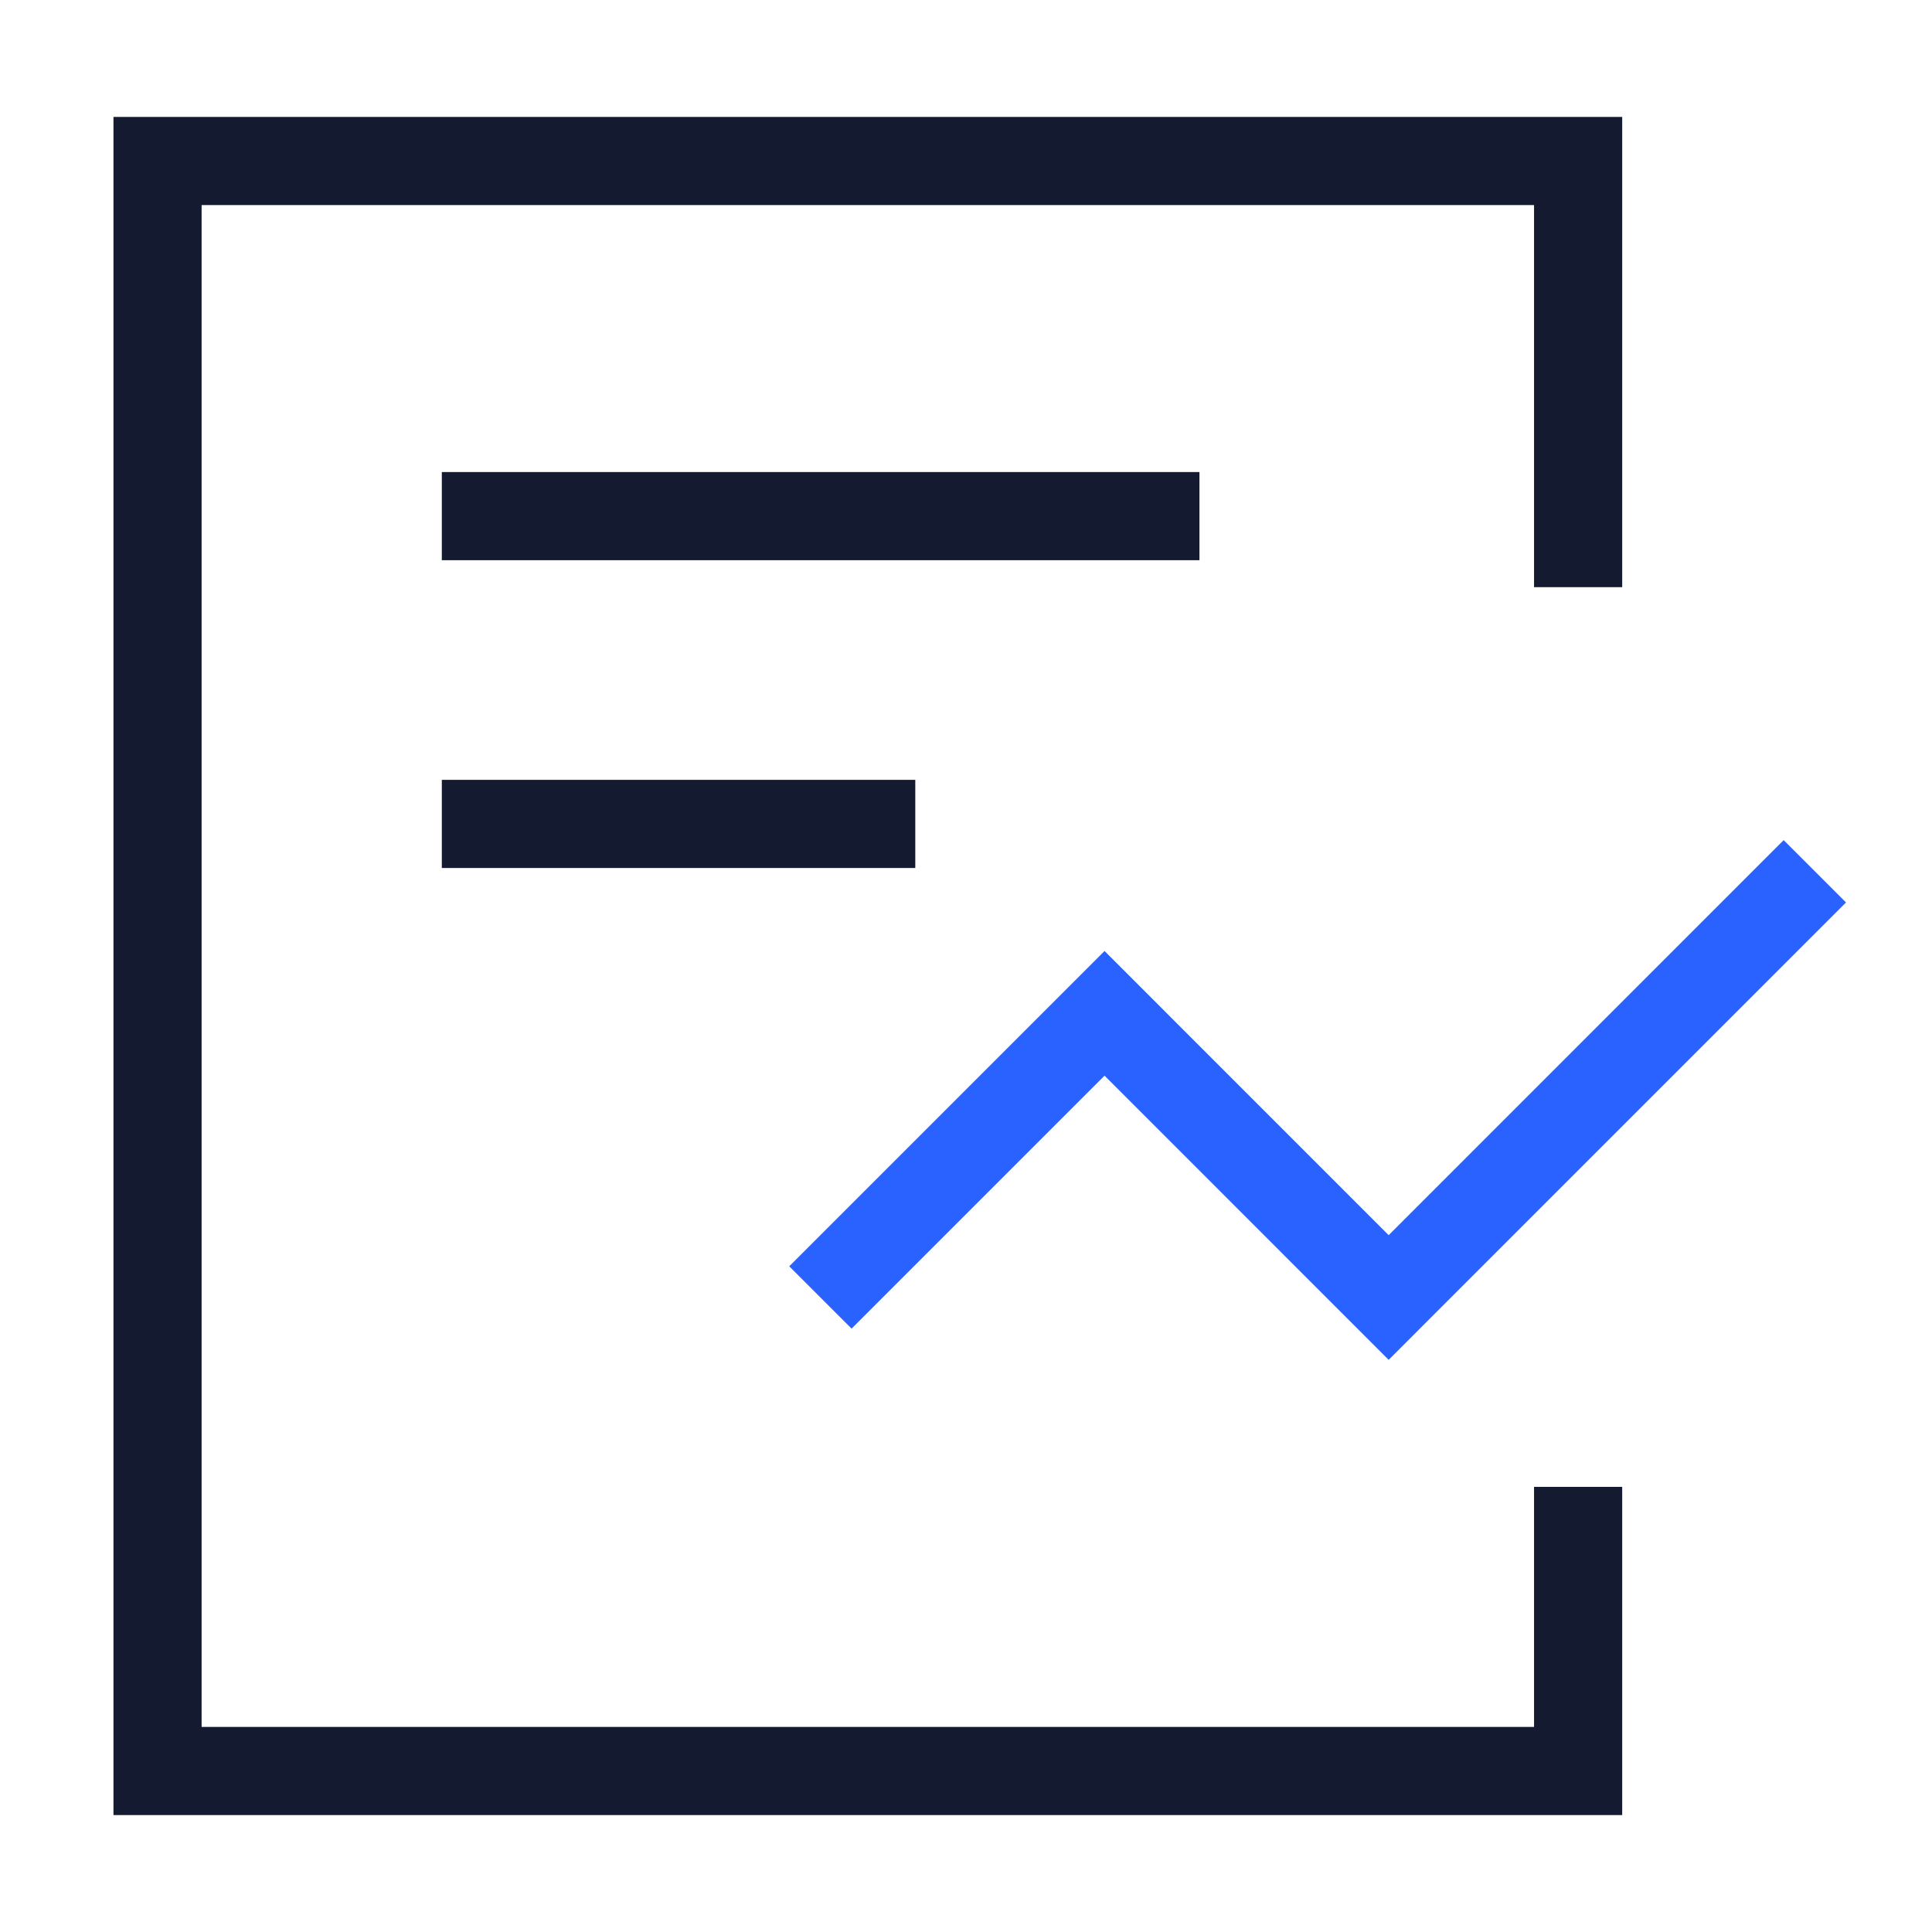
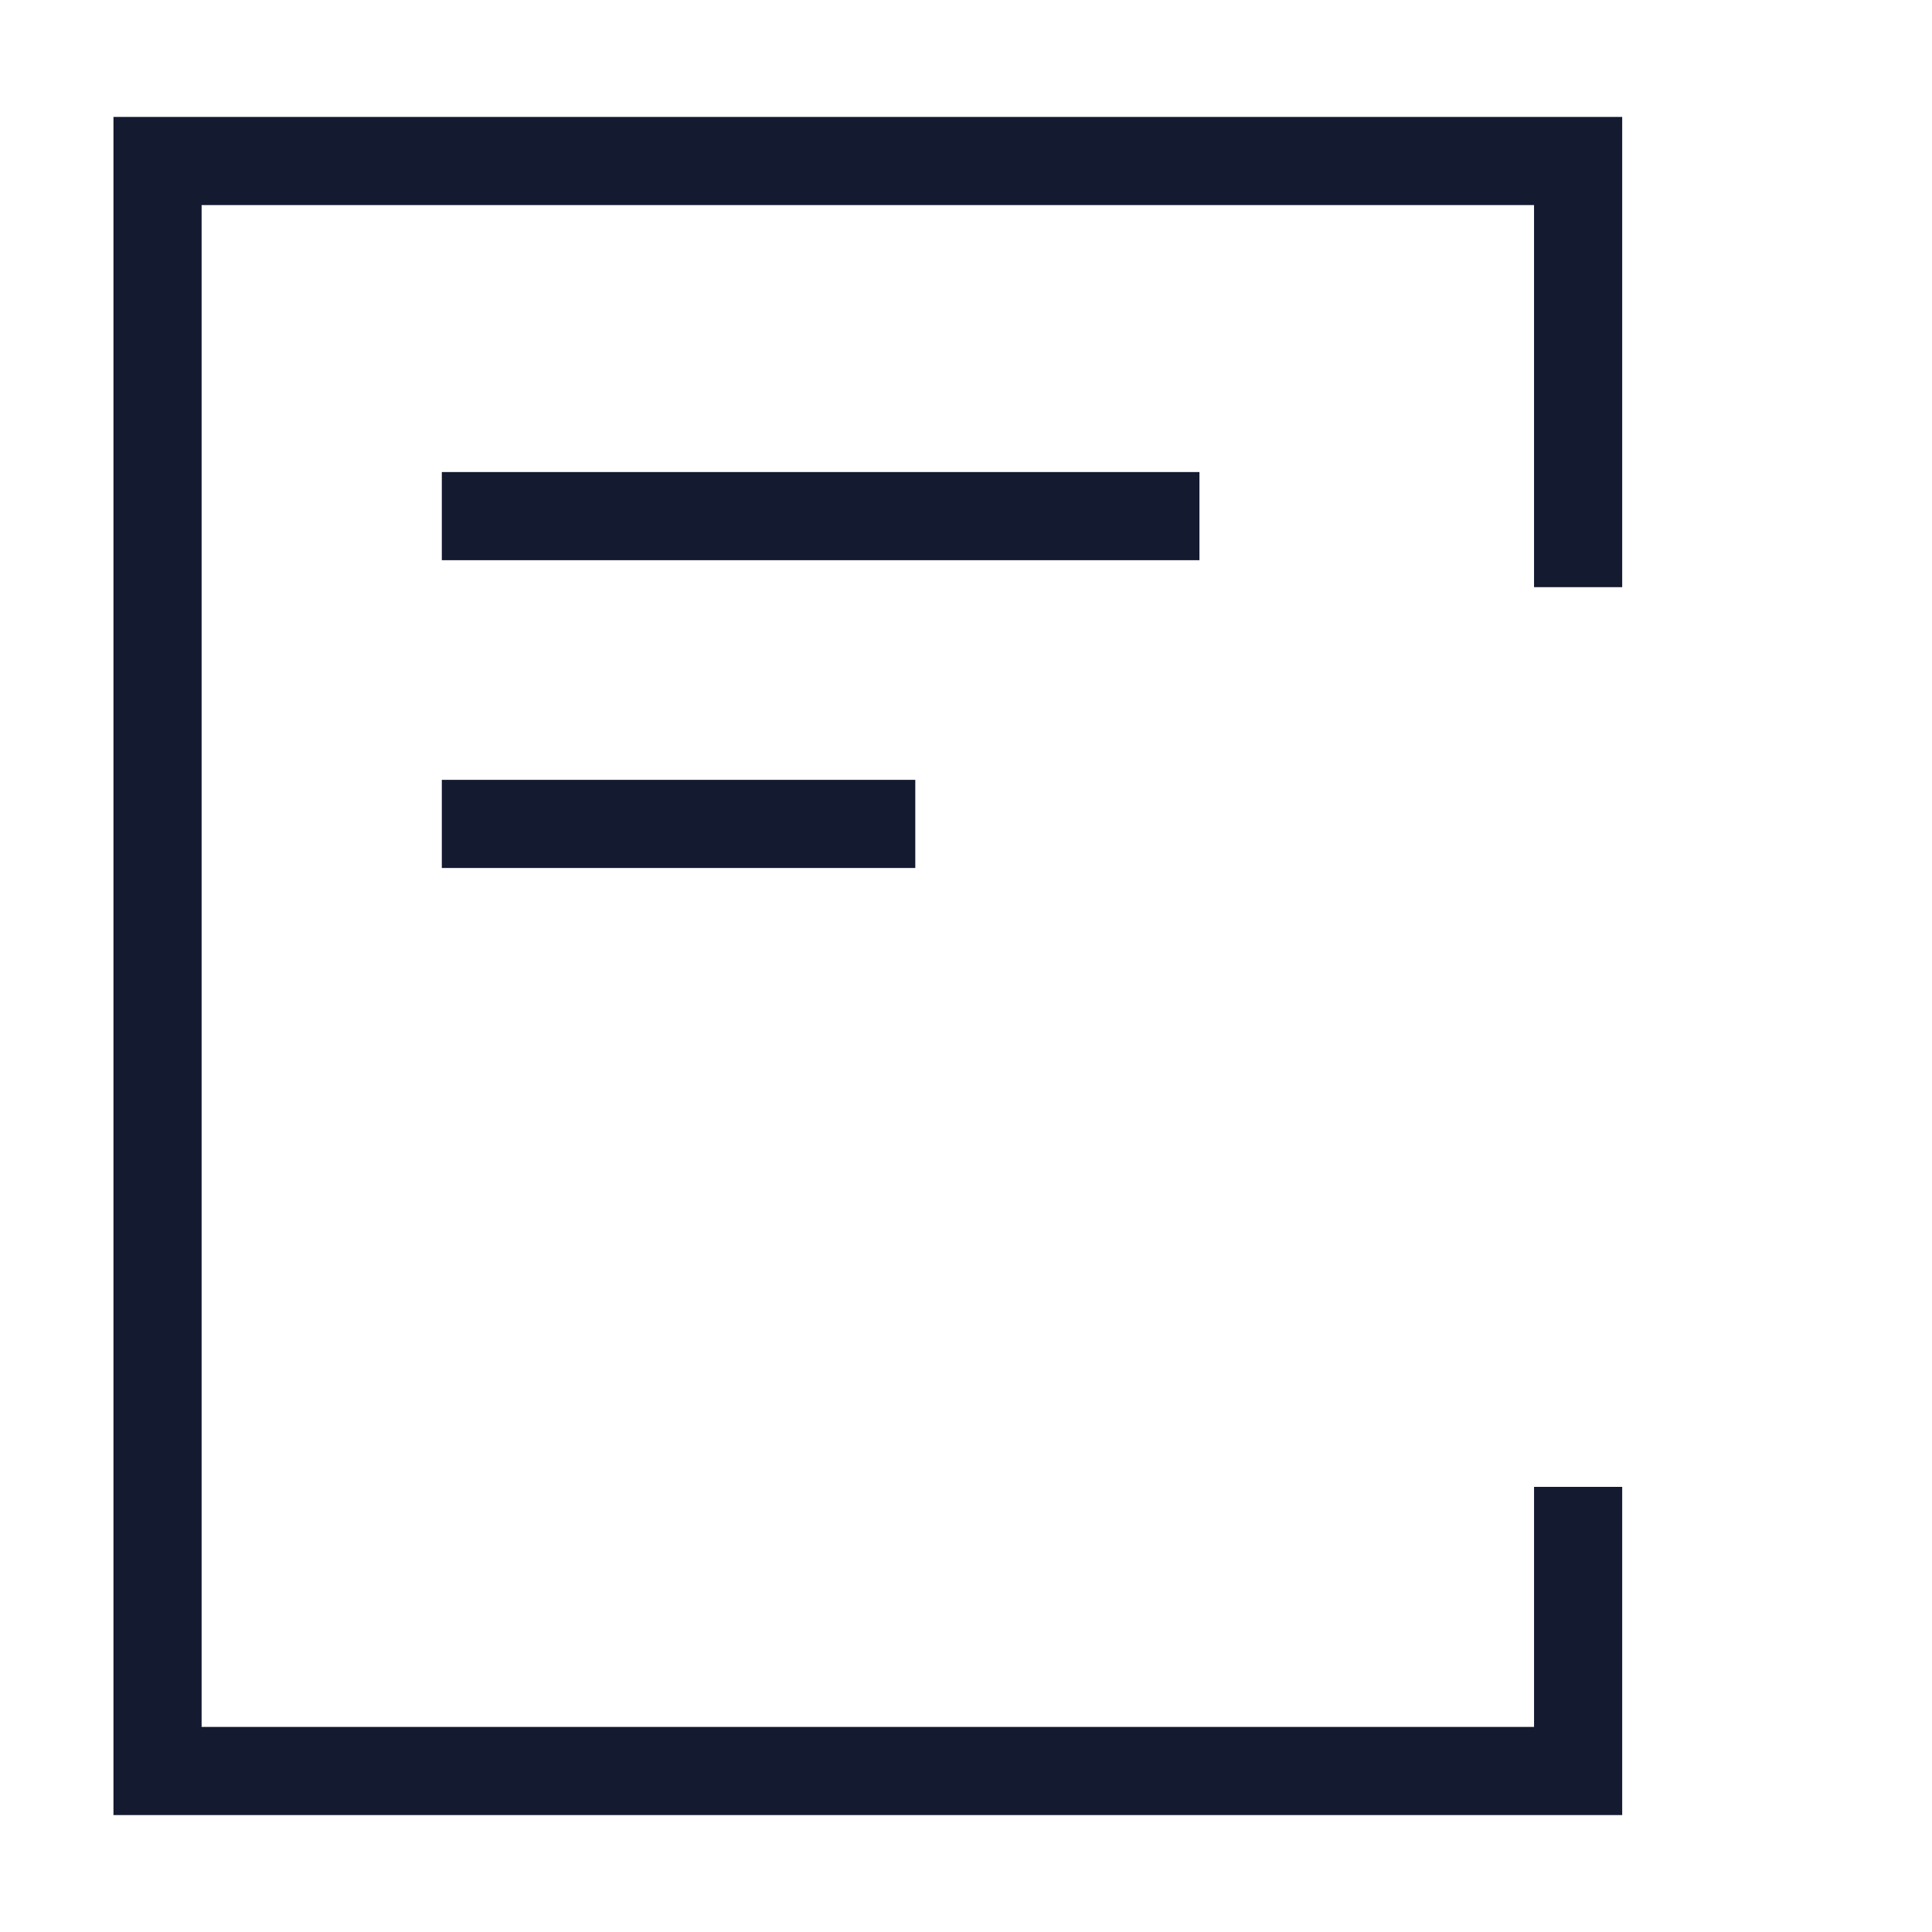
<svg xmlns="http://www.w3.org/2000/svg" width="48" height="48" viewBox="0 0 48 48" fill="none">
  <path d="M39.208 14.588V4H3.914v40h35.294v-7.059" stroke="#141A30" stroke-width="2.19" />
-   <path d="m20.383 32.235 7.059-7.059 7.059 7.06 10.588-10.589" stroke="#2962FF" stroke-width="2.19" />
  <path d="M10.977 12.823H29.8M10.977 20.47H22.74" stroke="#141A30" stroke-width="2.19" />
</svg>